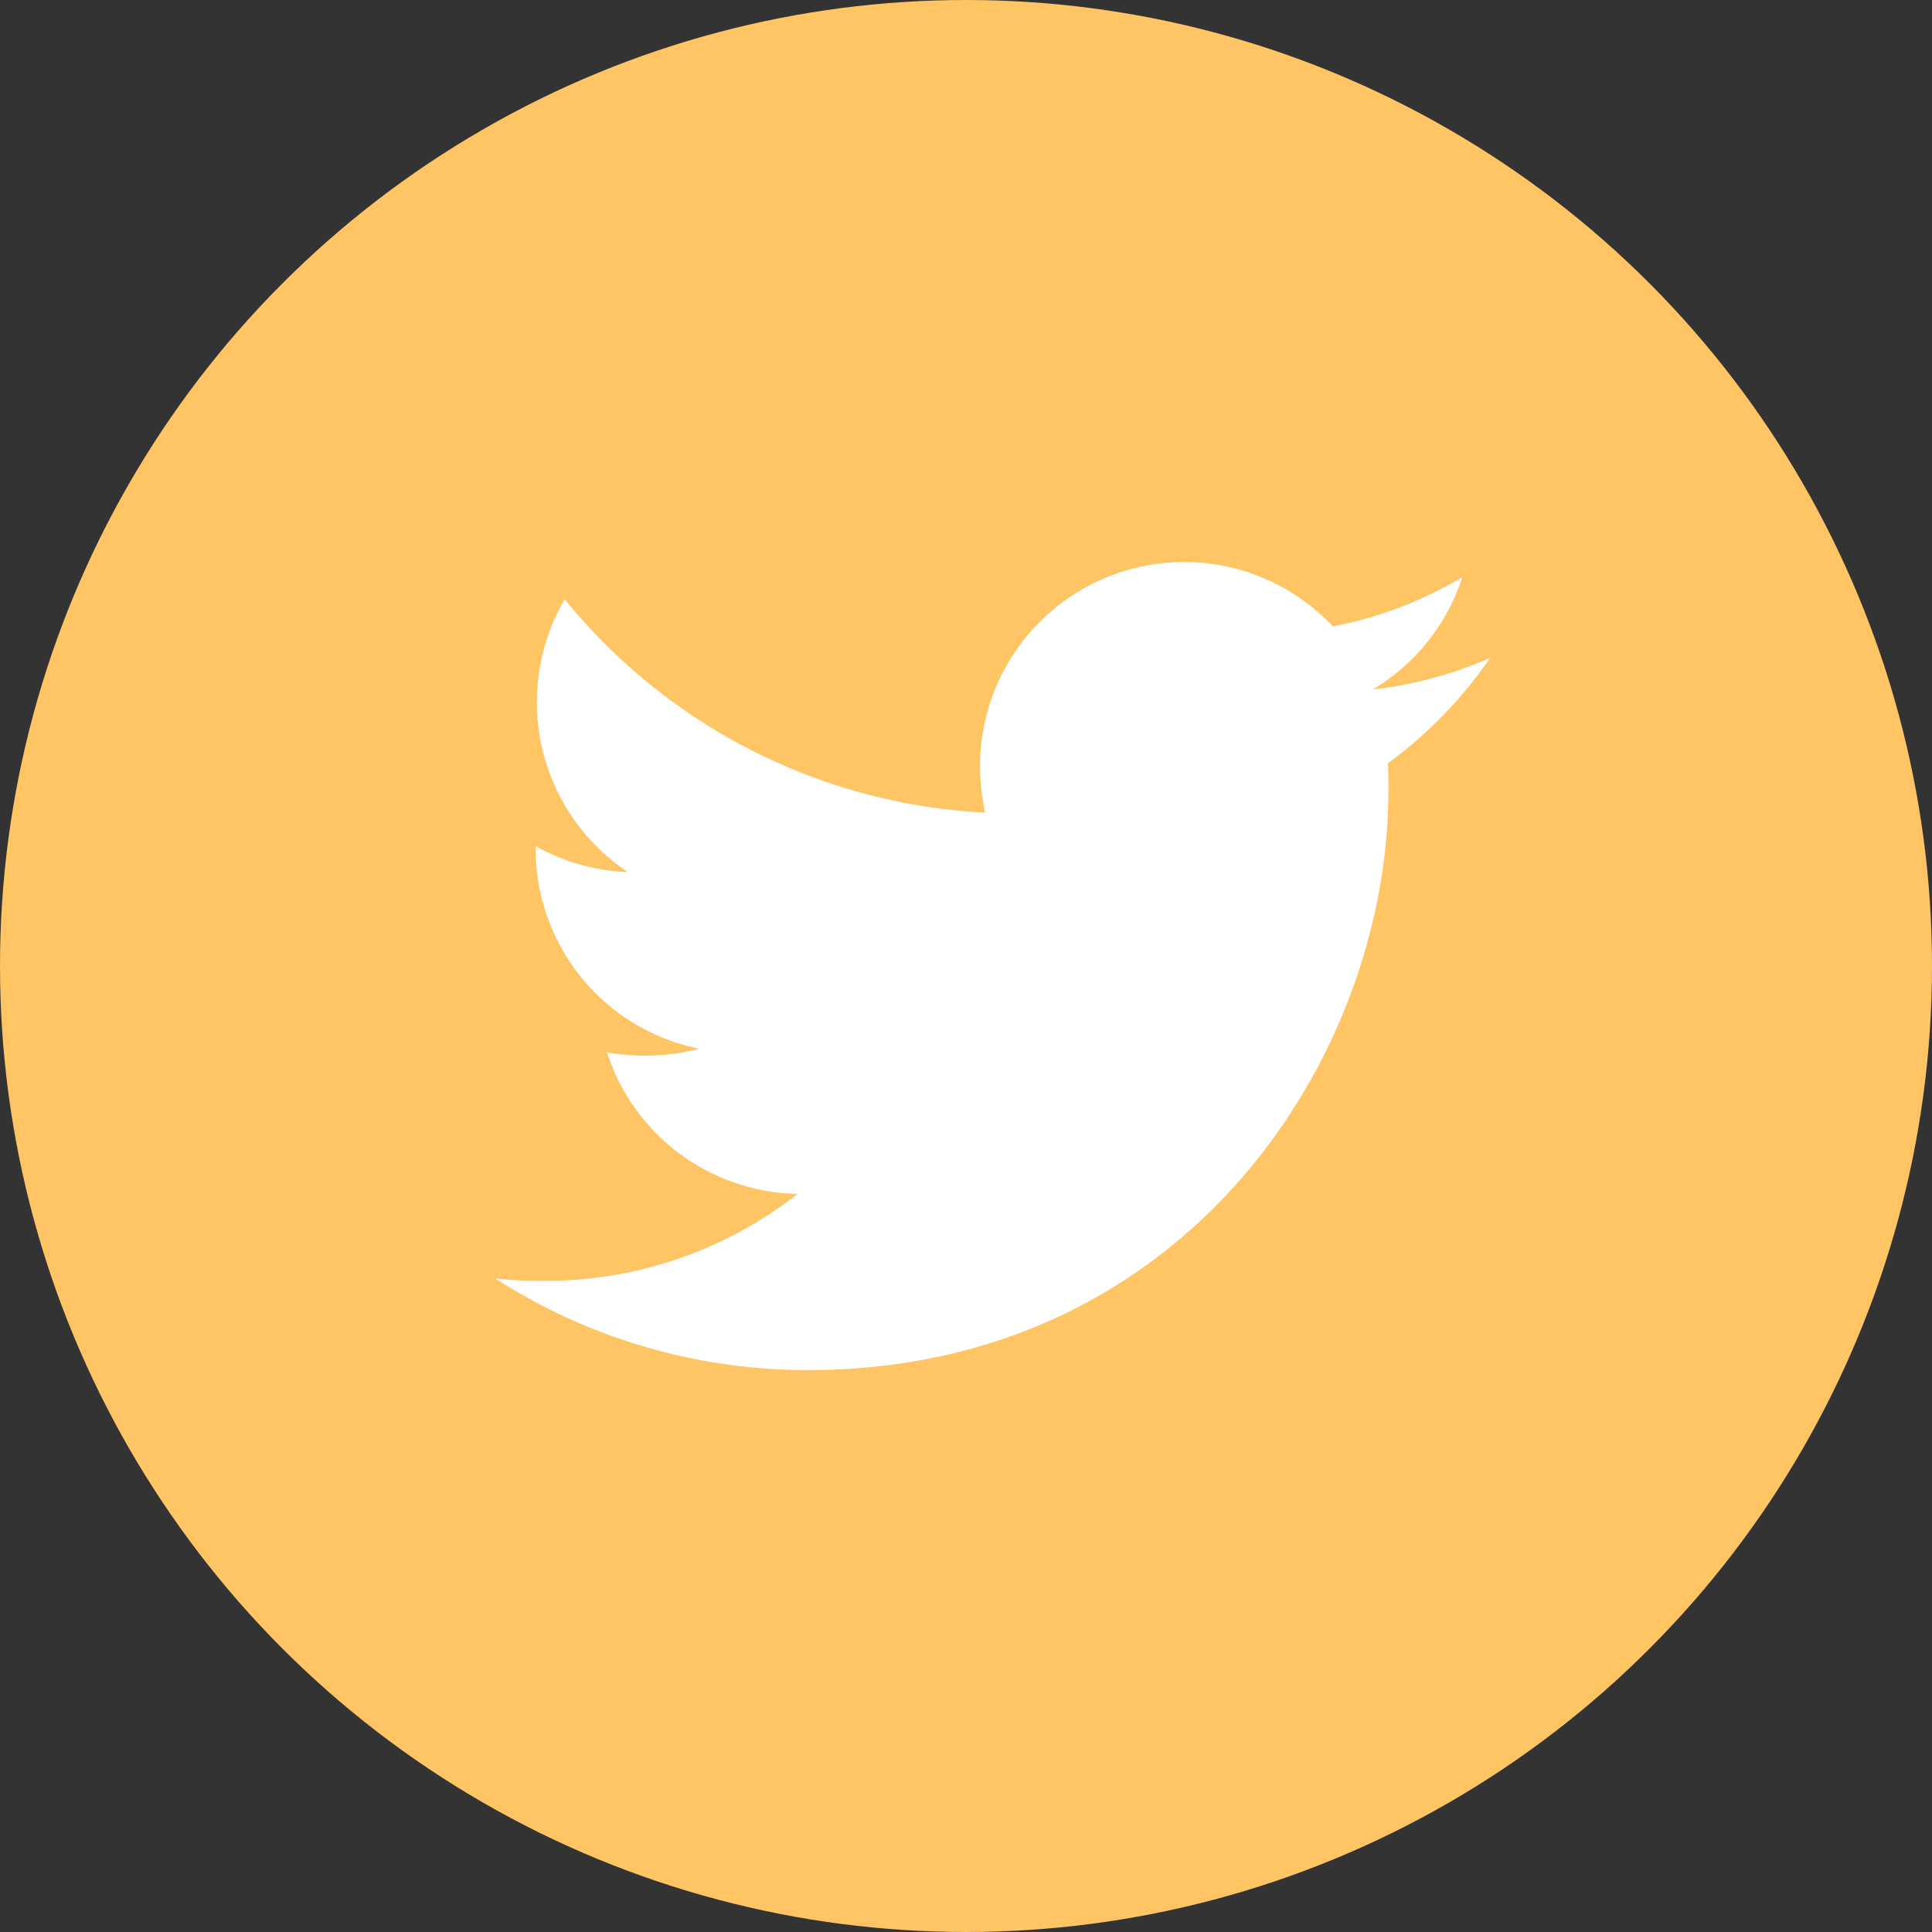
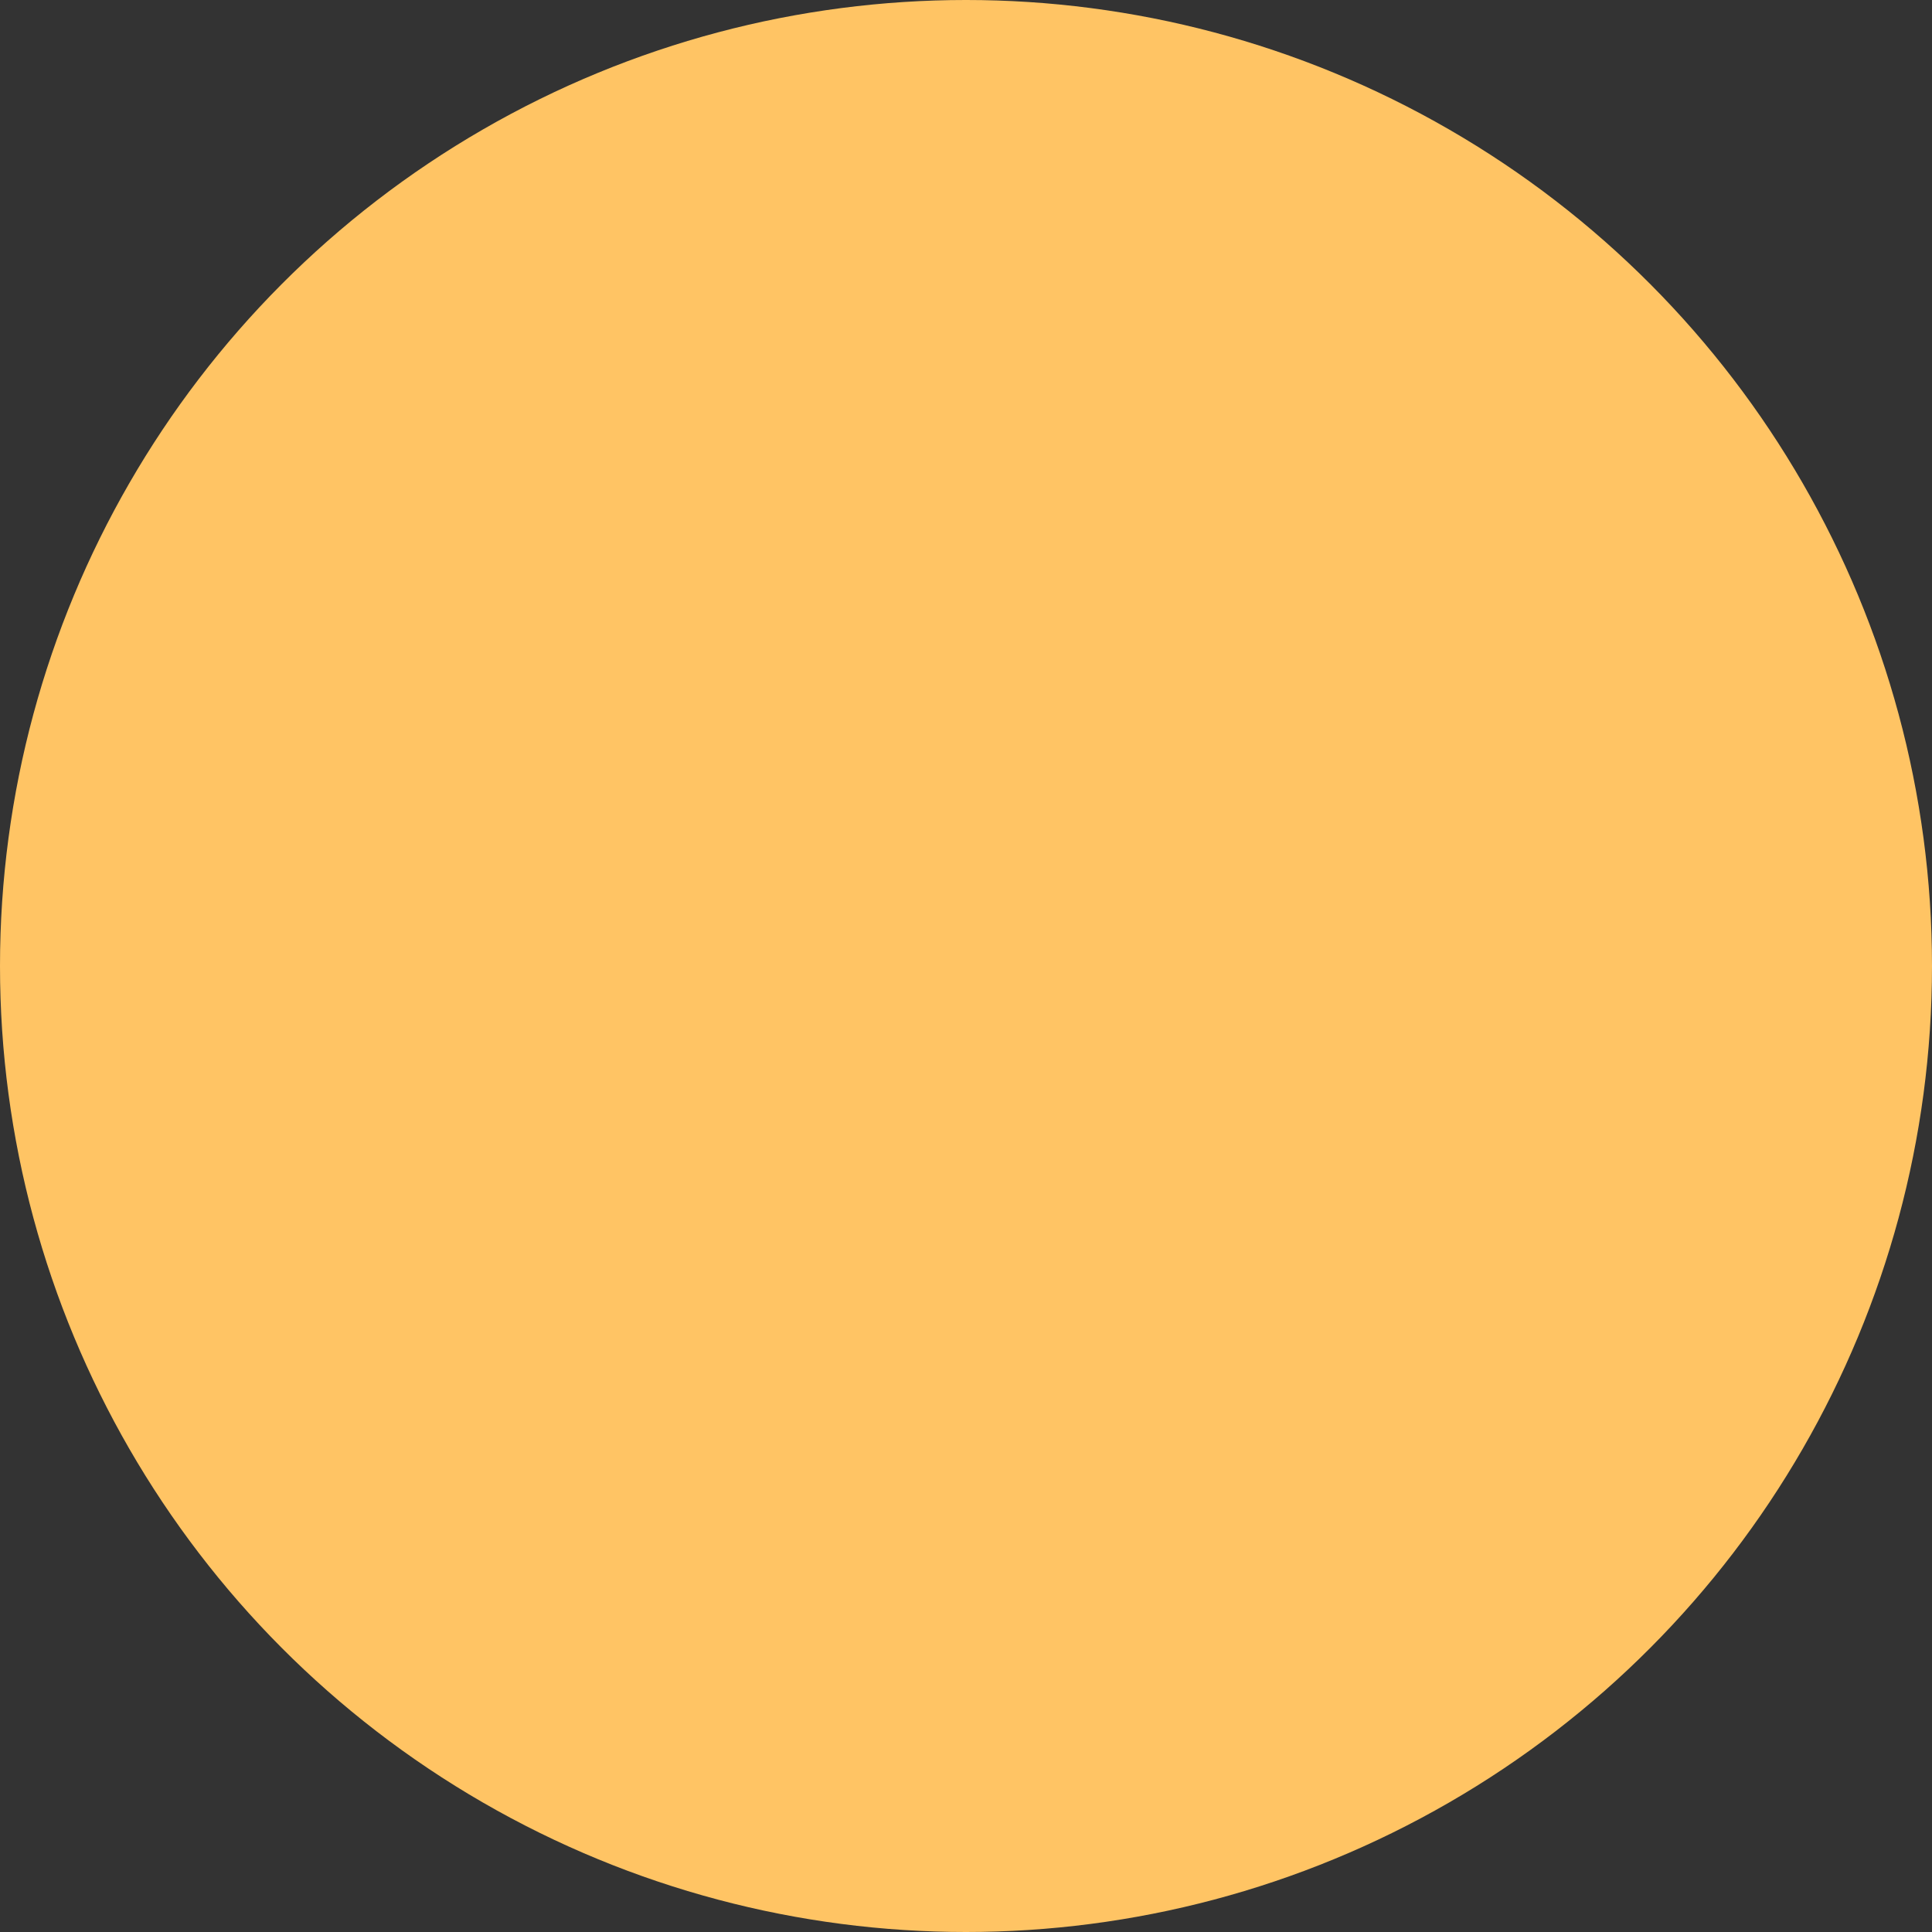
<svg xmlns="http://www.w3.org/2000/svg" width="80" height="80" viewBox="0 0 80 80">
  <rect x="0" y="0" width="80" height="80" fill="#333333" stroke="none" />
  <g id="グループ_54" data-name="グループ 54" transform="translate(-1537 -81)">
    <circle id="楕円形_1" data-name="楕円形 1" cx="40" cy="40" r="40" transform="translate(1537 81)" fill="#ffc464" />
-     <path id="Icon_awesome-twitter" data-name="Icon awesome-twitter" d="M36.959,11.719c.026.366.026.732.026,1.1,0,11.161-8.495,24.021-24.021,24.021A23.858,23.858,0,0,1,0,33.047a17.465,17.465,0,0,0,2.039.1A16.908,16.908,0,0,0,12.52,29.545,8.457,8.457,0,0,1,4.626,23.69a10.647,10.647,0,0,0,1.594.131,8.929,8.929,0,0,0,2.222-.287,8.444,8.444,0,0,1-6.77-8.286v-.1a8.5,8.5,0,0,0,3.816,1.072A8.455,8.455,0,0,1,2.875,4.923a24,24,0,0,0,17.408,8.835,9.531,9.531,0,0,1-.209-1.934A8.451,8.451,0,0,1,34.685,6.047a16.622,16.622,0,0,0,5.358-2.039,8.42,8.42,0,0,1-3.712,4.653,16.925,16.925,0,0,0,4.862-1.307,18.148,18.148,0,0,1-4.234,4.365Z" transform="translate(1557.508 100.891)" fill="#fff" />
  </g>
</svg>